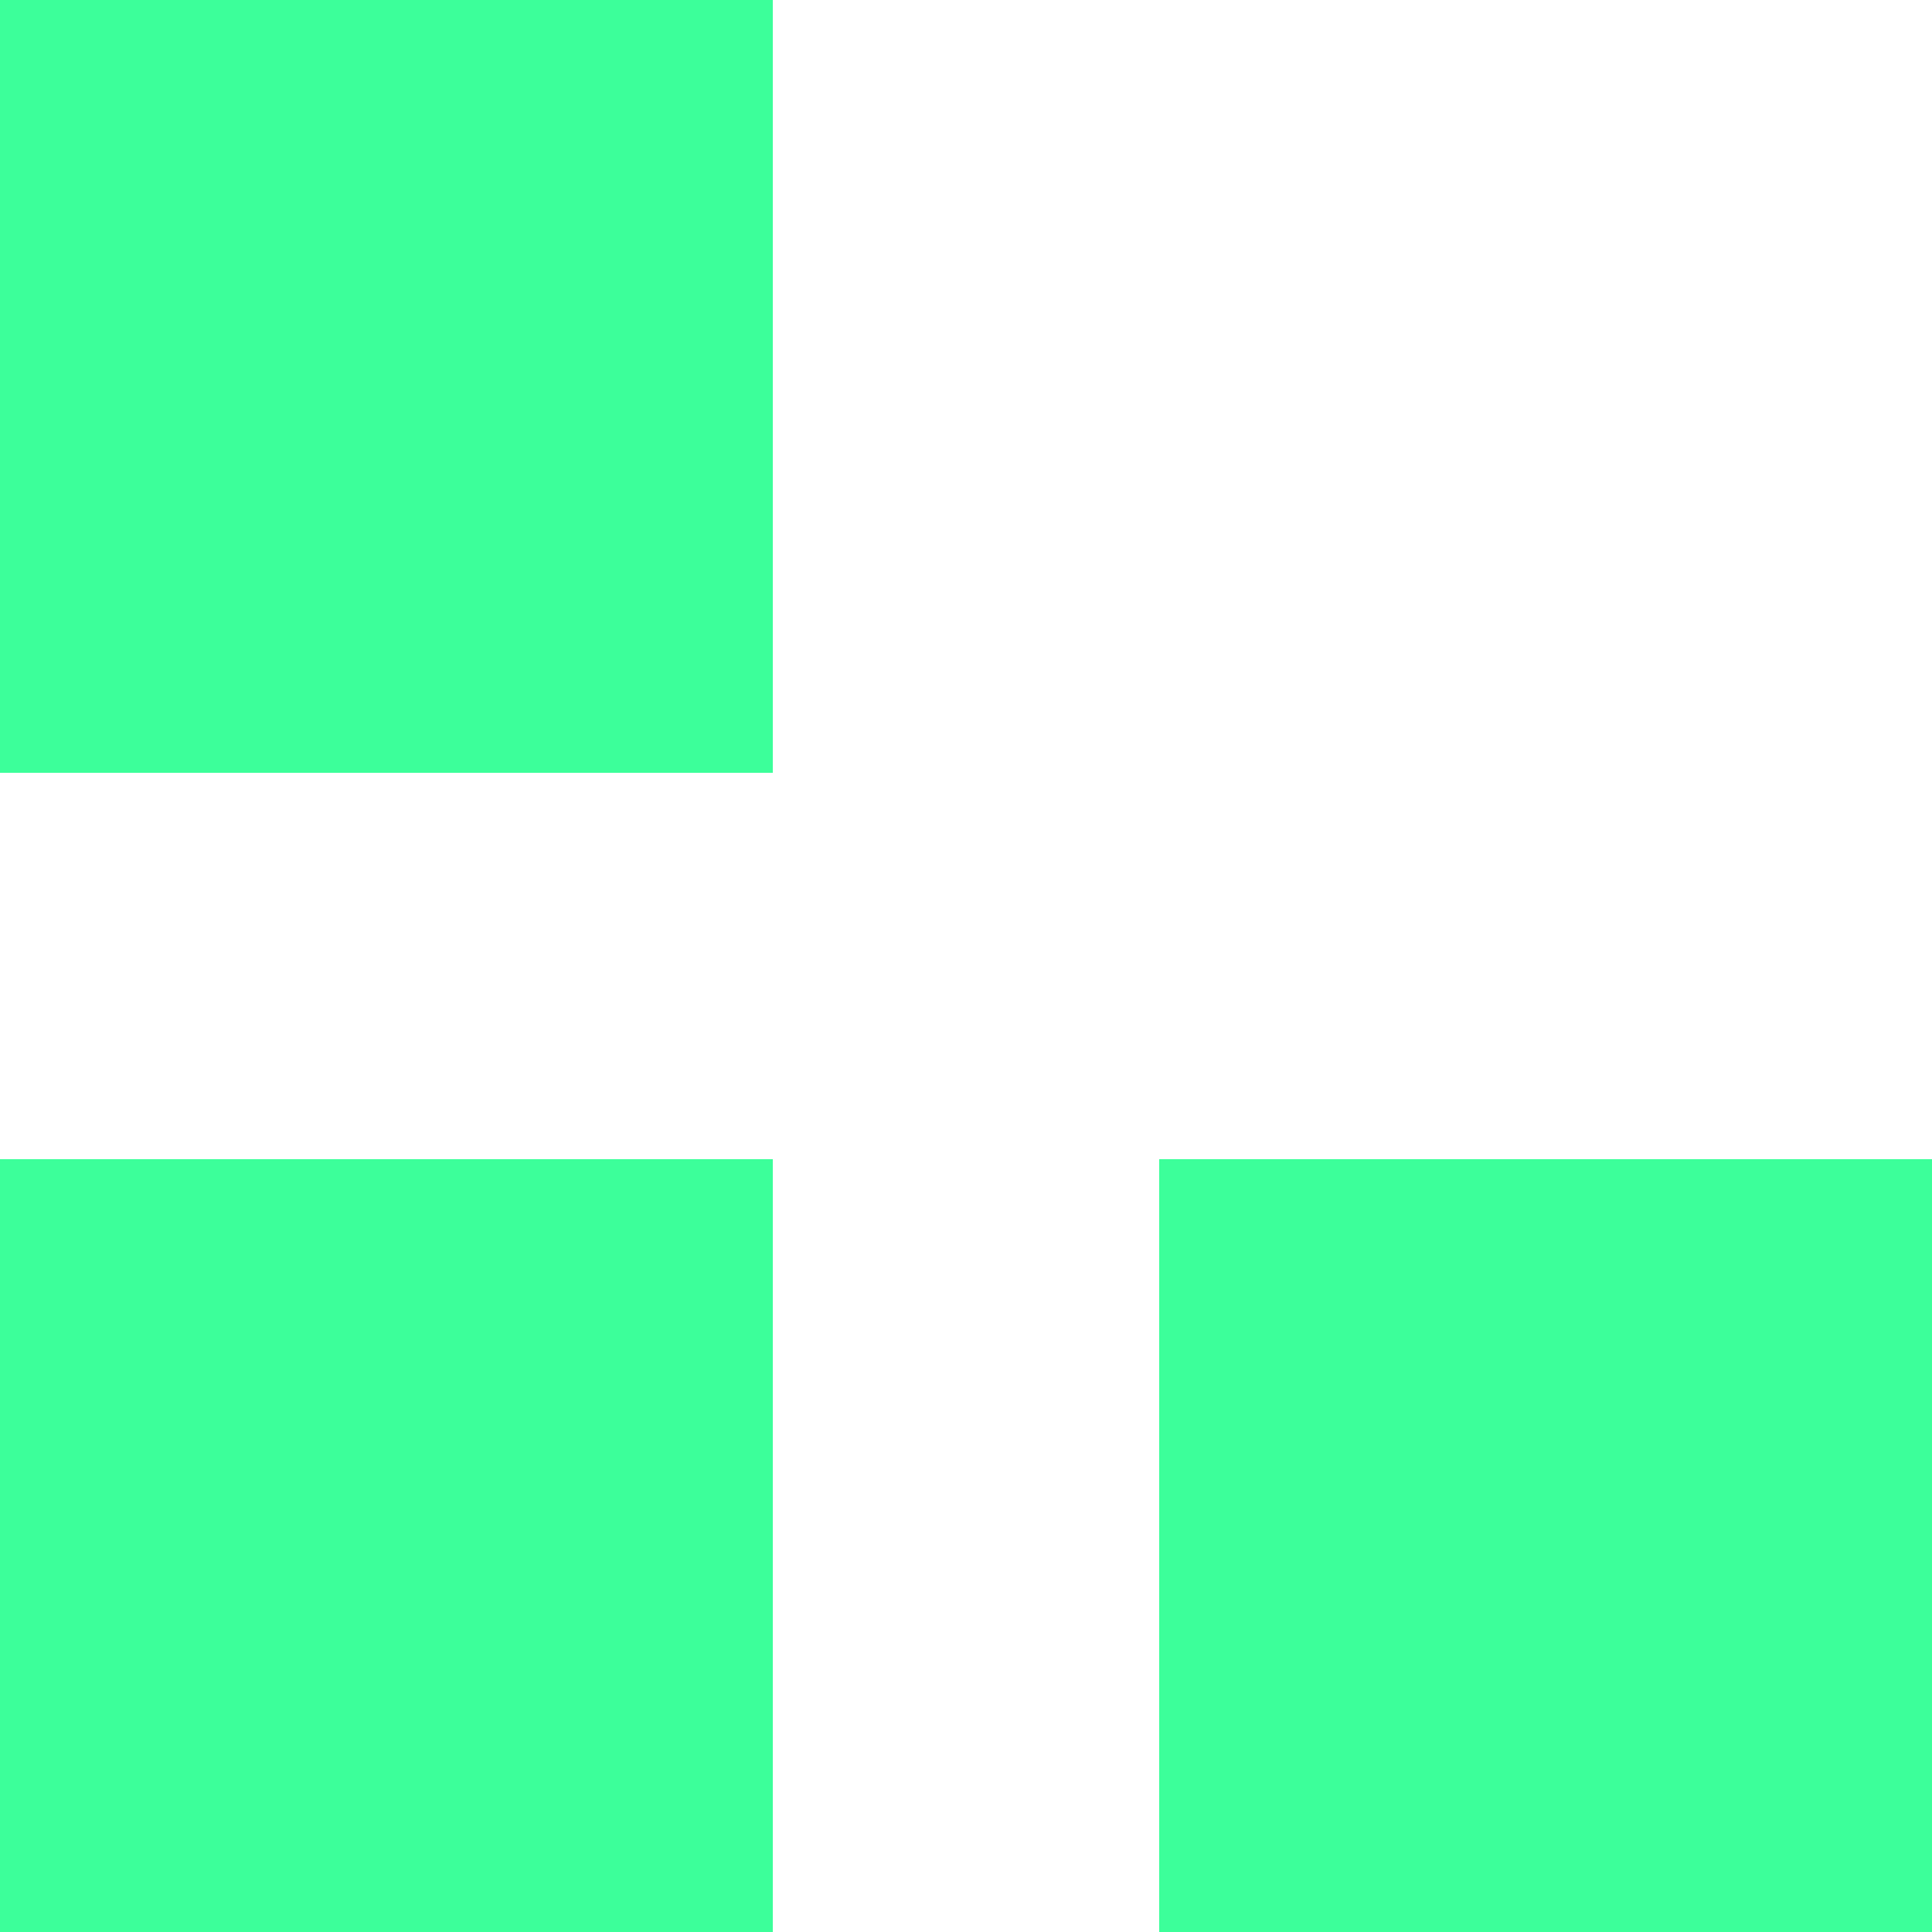
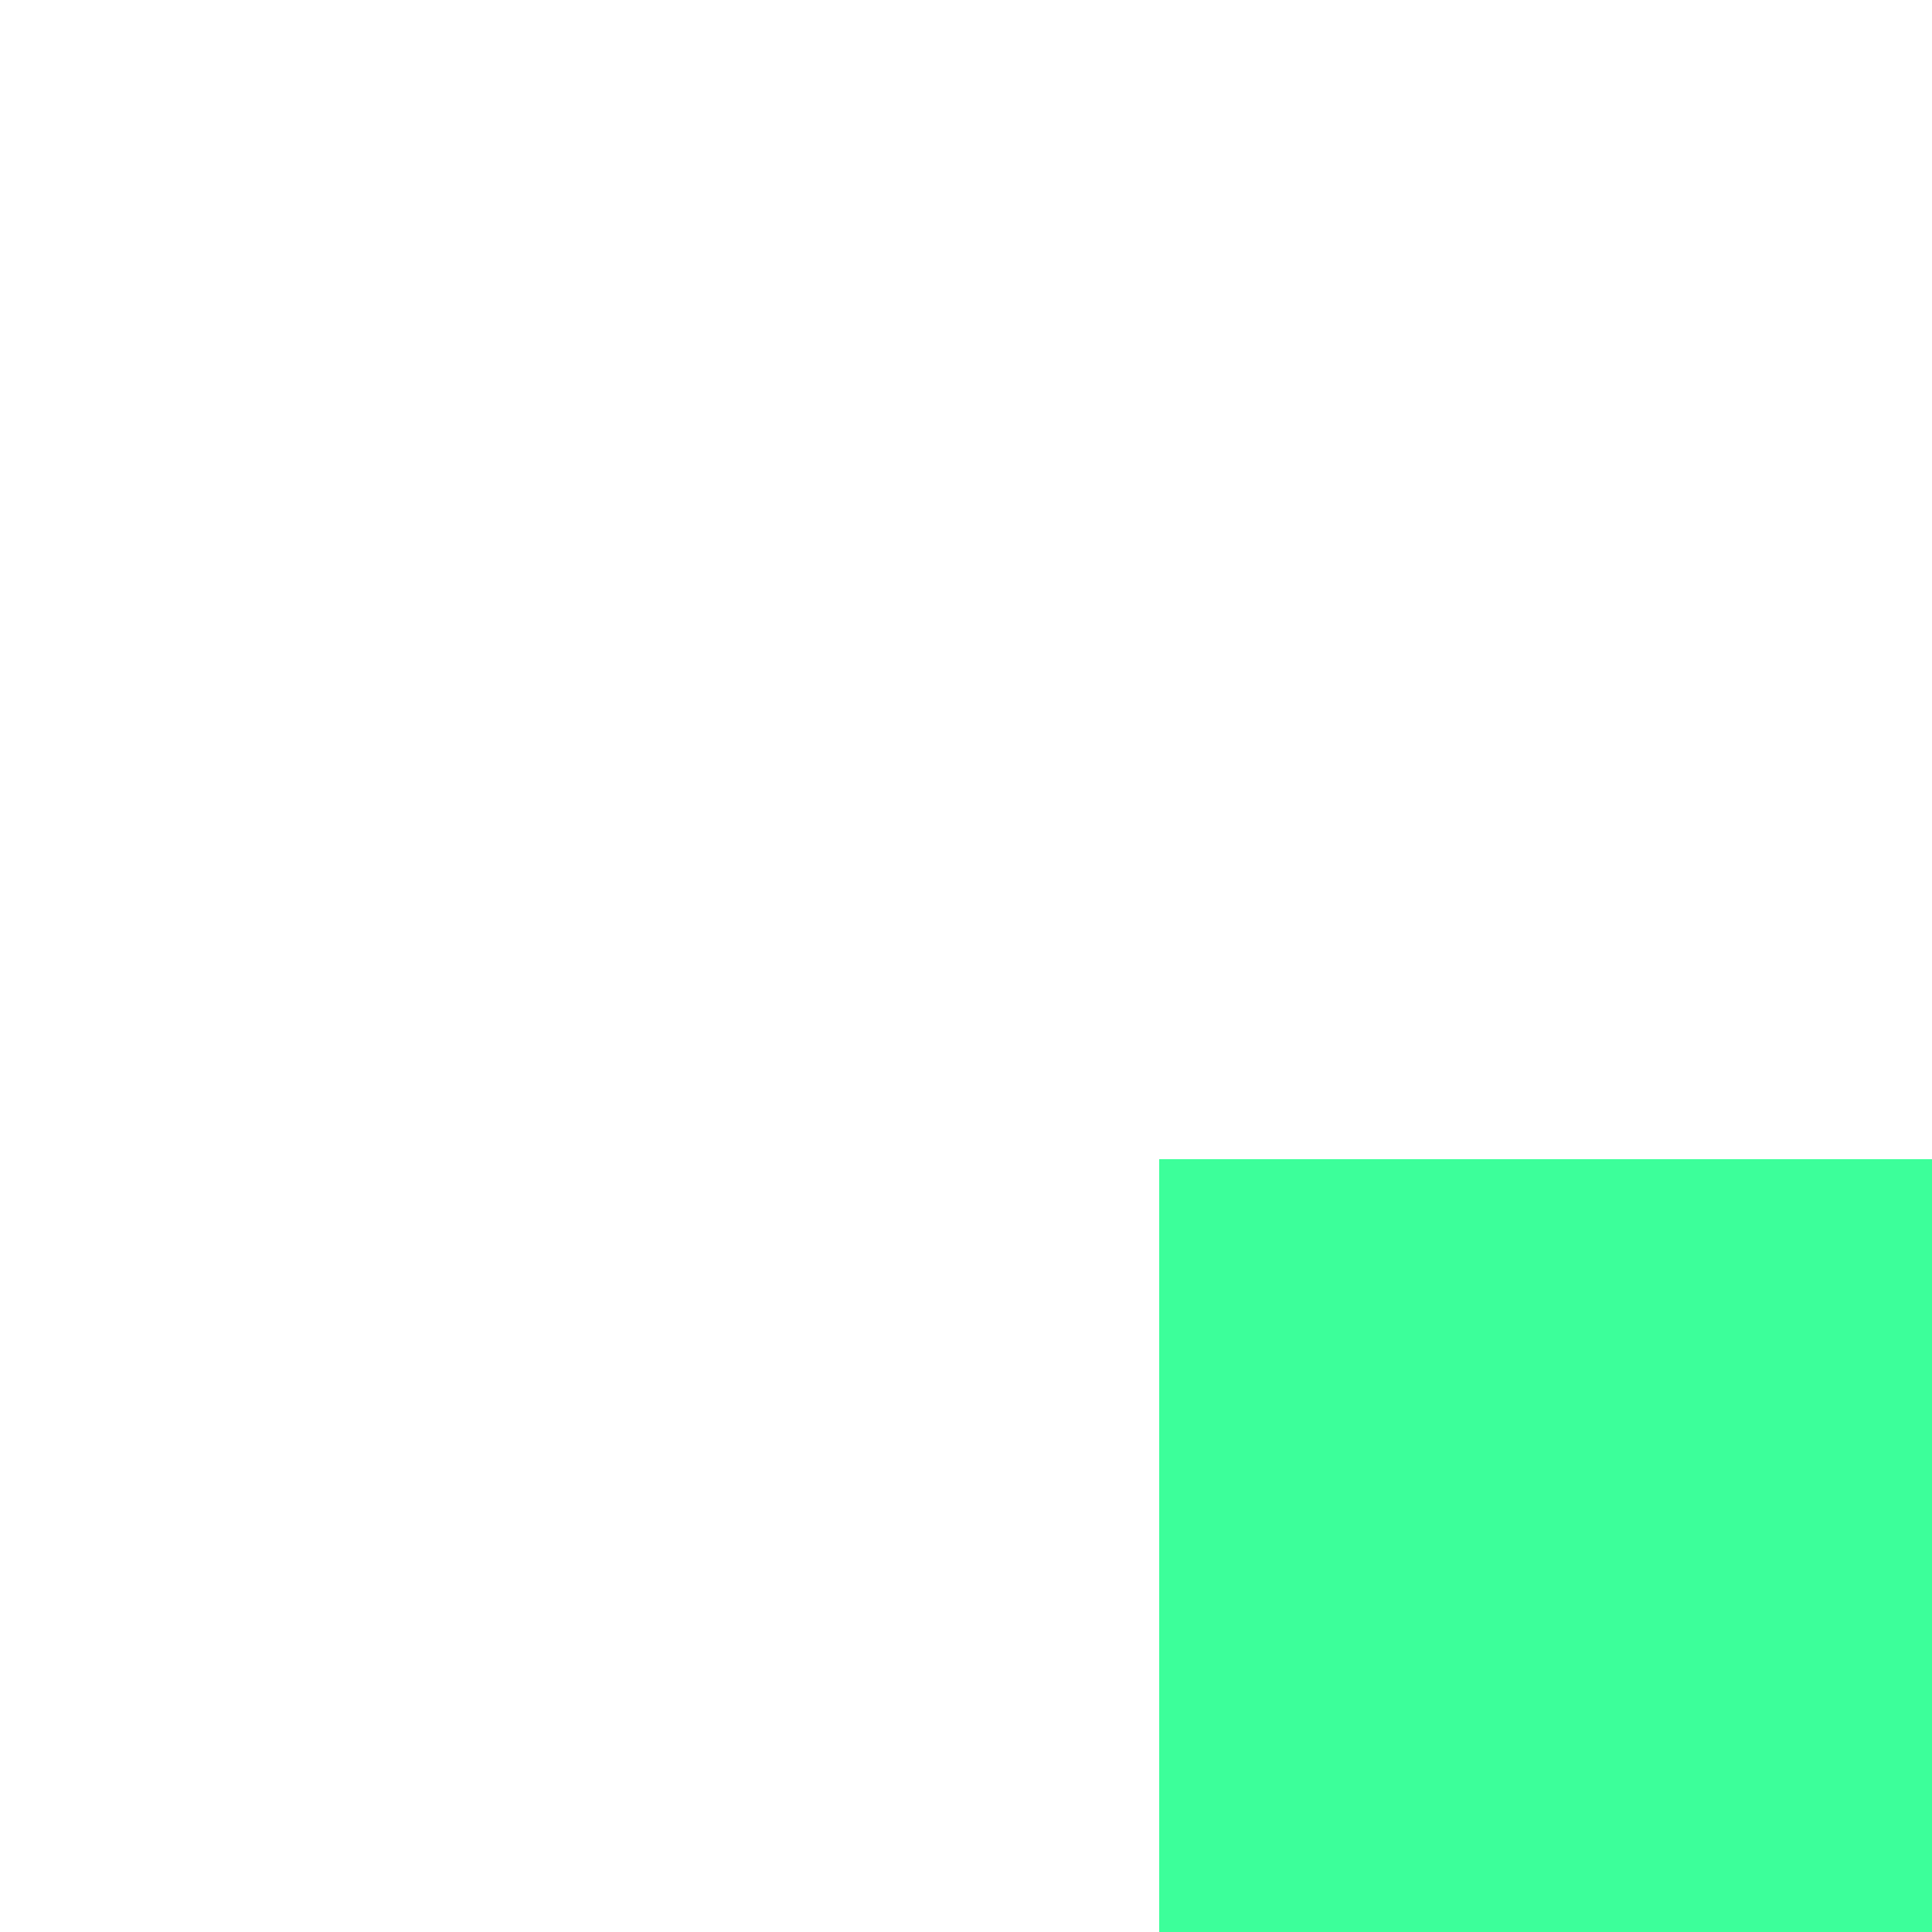
<svg xmlns="http://www.w3.org/2000/svg" width="10" height="10" viewBox="0 0 10 10" fill="none">
-   <rect width="4" height="4" fill="#3CFF9A" />
-   <rect y="6" width="4" height="4" fill="#3CFF9A" />
  <rect x="6" y="6" width="4" height="4" fill="#3CFF9A" />
</svg>